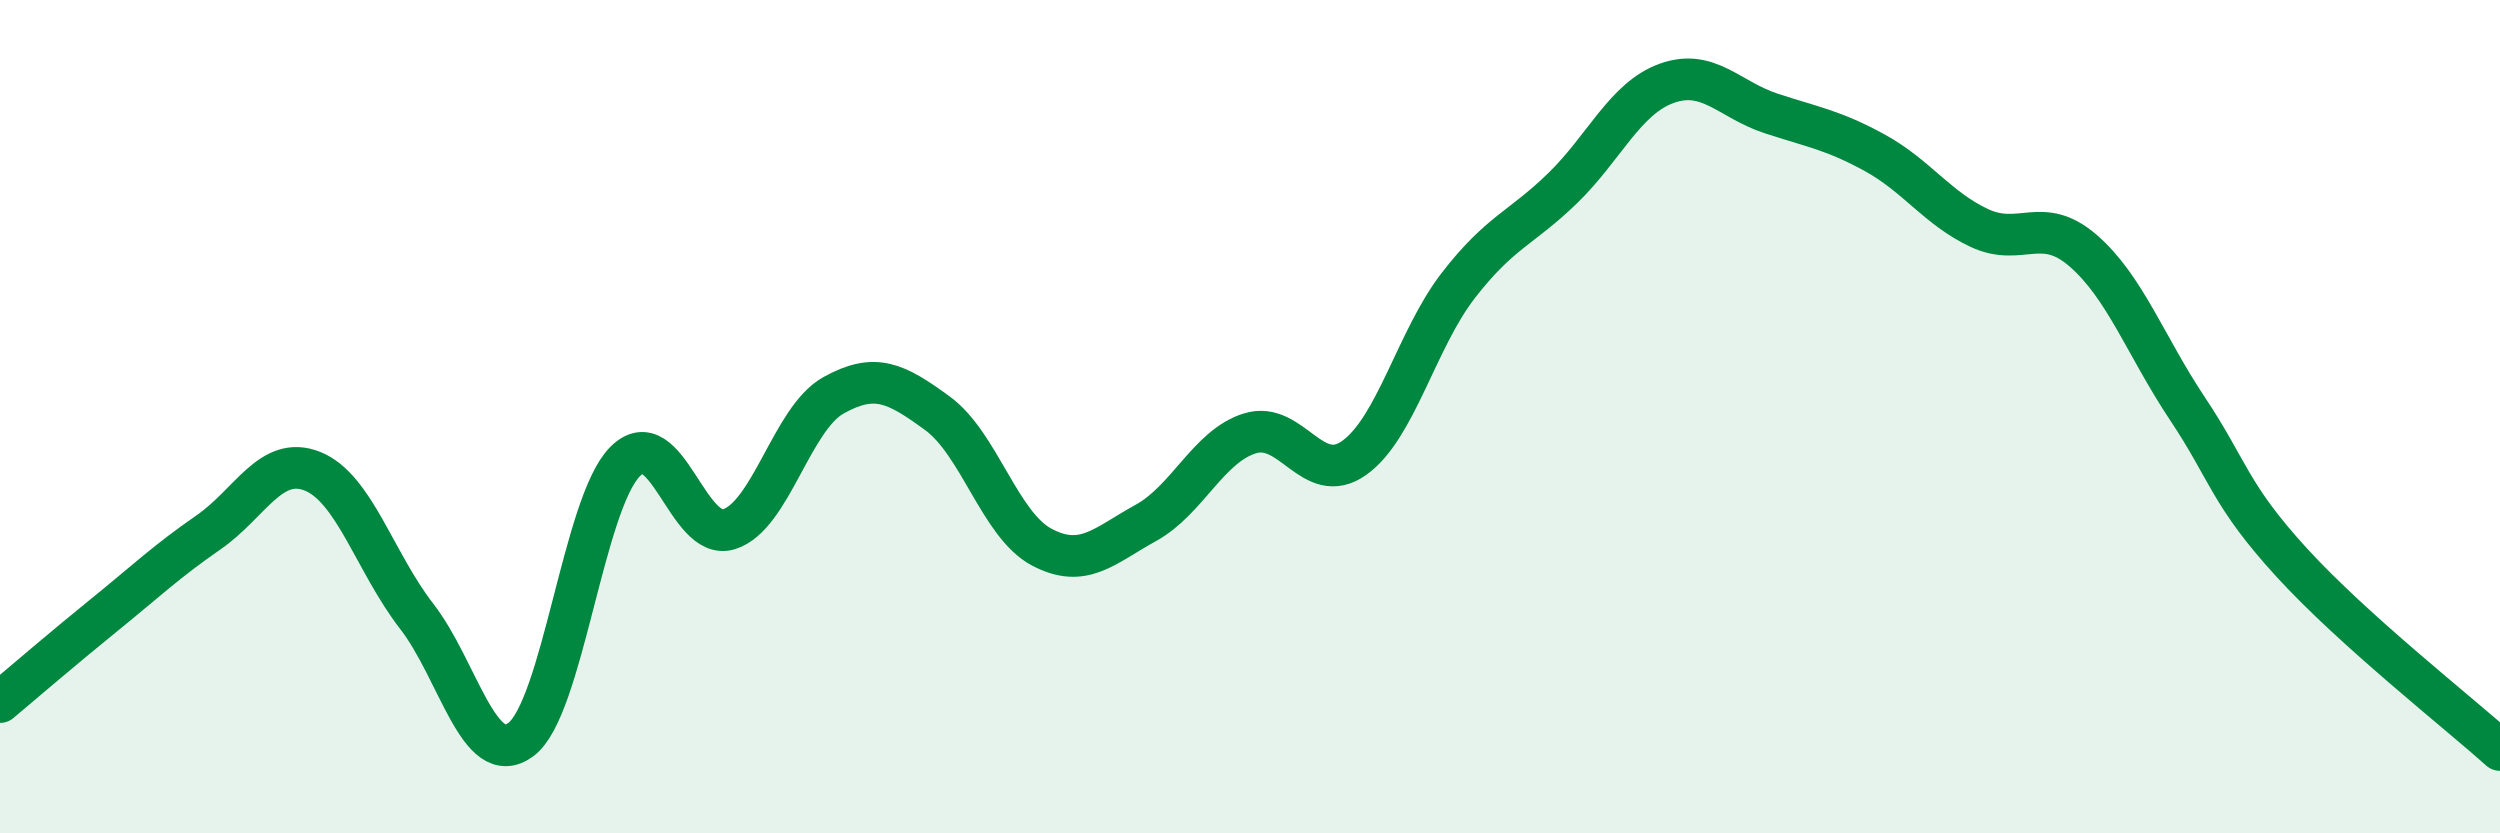
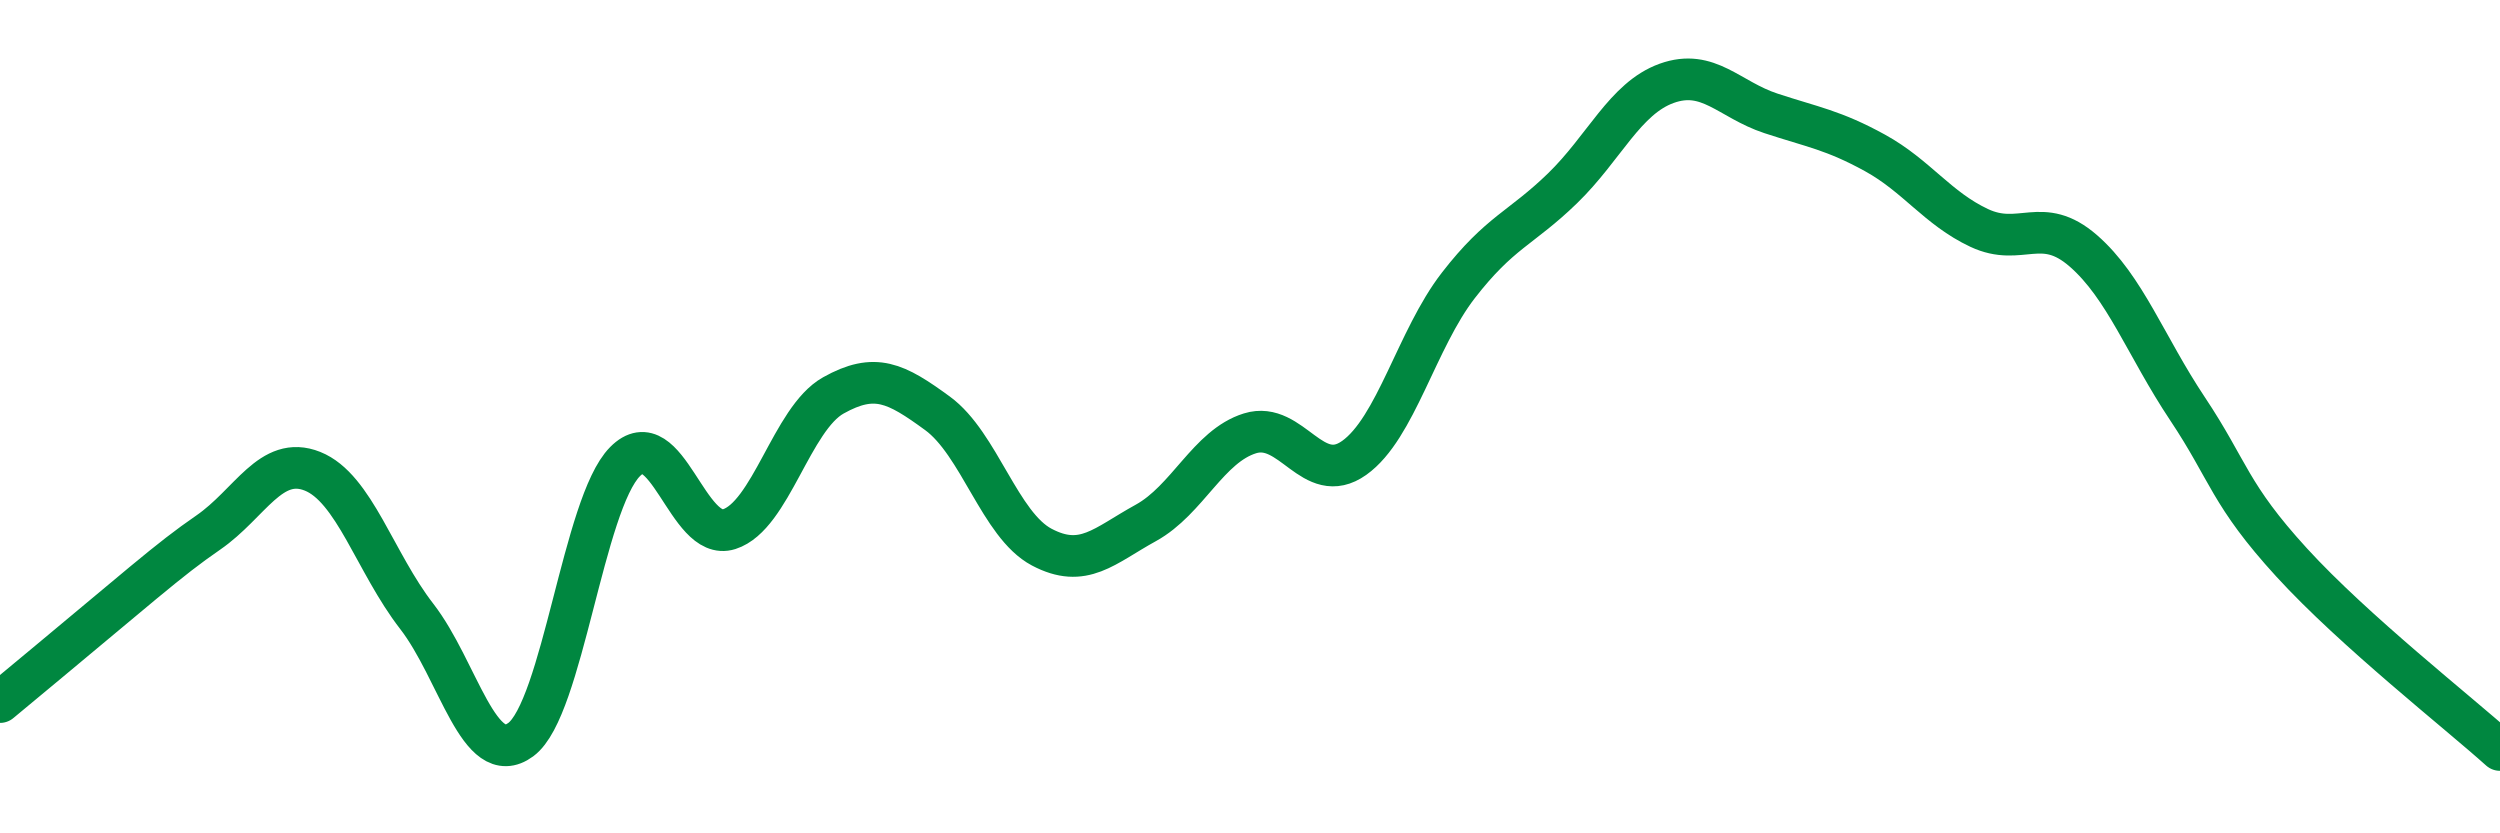
<svg xmlns="http://www.w3.org/2000/svg" width="60" height="20" viewBox="0 0 60 20">
-   <path d="M 0,16.85 C 0.5,16.43 1.5,15.57 2.5,14.76 C 3.5,13.95 4,13.47 5,12.78 C 6,12.09 6.5,10.91 7.5,11.31 C 8.5,11.71 9,13.5 10,14.79 C 11,16.08 11.5,18.49 12.5,17.75 C 13.5,17.01 14,12.09 15,11.08 C 16,10.07 16.5,13.02 17.5,12.7 C 18.5,12.38 19,10.05 20,9.49 C 21,8.93 21.5,9.19 22.5,9.92 C 23.5,10.65 24,12.6 25,13.13 C 26,13.66 26.5,13.1 27.5,12.55 C 28.5,12 29,10.71 30,10.4 C 31,10.09 31.5,11.7 32.5,10.99 C 33.5,10.28 34,8.14 35,6.85 C 36,5.56 36.5,5.49 37.5,4.52 C 38.5,3.55 39,2.36 40,2 C 41,1.64 41.5,2.39 42.5,2.72 C 43.5,3.05 44,3.12 45,3.67 C 46,4.22 46.5,5 47.5,5.47 C 48.5,5.94 49,5.15 50,6.02 C 51,6.89 51.5,8.31 52.5,9.81 C 53.5,11.31 53.5,11.86 55,13.5 C 56.5,15.14 59,17.1 60,18L60 20L0 20Z" fill="#008740" opacity="0.1" stroke-linecap="round" stroke-linejoin="round" />
-   <path d="M 0,16.85 C 0.5,16.43 1.5,15.57 2.5,14.76 C 3.5,13.95 4,13.47 5,12.78 C 6,12.09 6.5,10.91 7.5,11.31 C 8.5,11.71 9,13.5 10,14.79 C 11,16.08 11.5,18.49 12.5,17.75 C 13.5,17.01 14,12.09 15,11.08 C 16,10.07 16.5,13.02 17.5,12.7 C 18.5,12.38 19,10.05 20,9.49 C 21,8.93 21.5,9.19 22.5,9.92 C 23.5,10.65 24,12.6 25,13.13 C 26,13.66 26.5,13.1 27.5,12.55 C 28.5,12 29,10.71 30,10.4 C 31,10.09 31.5,11.7 32.5,10.99 C 33.5,10.28 34,8.14 35,6.85 C 36,5.56 36.5,5.49 37.5,4.52 C 38.5,3.55 39,2.36 40,2 C 41,1.64 41.5,2.39 42.5,2.72 C 43.5,3.05 44,3.12 45,3.67 C 46,4.22 46.5,5 47.5,5.47 C 48.5,5.94 49,5.15 50,6.02 C 51,6.89 51.5,8.31 52.5,9.81 C 53.5,11.31 53.5,11.86 55,13.5 C 56.5,15.14 59,17.1 60,18" stroke="#008740" stroke-width="1" fill="none" stroke-linecap="round" stroke-linejoin="round" />
+   <path d="M 0,16.85 C 3.5,13.95 4,13.47 5,12.78 C 6,12.09 6.5,10.91 7.5,11.31 C 8.5,11.71 9,13.5 10,14.79 C 11,16.08 11.5,18.49 12.5,17.75 C 13.5,17.01 14,12.09 15,11.08 C 16,10.07 16.5,13.02 17.5,12.7 C 18.5,12.38 19,10.05 20,9.49 C 21,8.93 21.5,9.19 22.5,9.92 C 23.5,10.65 24,12.6 25,13.13 C 26,13.66 26.5,13.1 27.5,12.55 C 28.5,12 29,10.71 30,10.4 C 31,10.09 31.5,11.7 32.5,10.99 C 33.5,10.28 34,8.14 35,6.85 C 36,5.56 36.5,5.49 37.5,4.52 C 38.5,3.55 39,2.36 40,2 C 41,1.64 41.5,2.39 42.5,2.72 C 43.5,3.05 44,3.12 45,3.67 C 46,4.22 46.5,5 47.5,5.47 C 48.5,5.94 49,5.15 50,6.02 C 51,6.89 51.5,8.31 52.5,9.81 C 53.5,11.31 53.5,11.86 55,13.5 C 56.5,15.14 59,17.1 60,18" stroke="#008740" stroke-width="1" fill="none" stroke-linecap="round" stroke-linejoin="round" />
</svg>